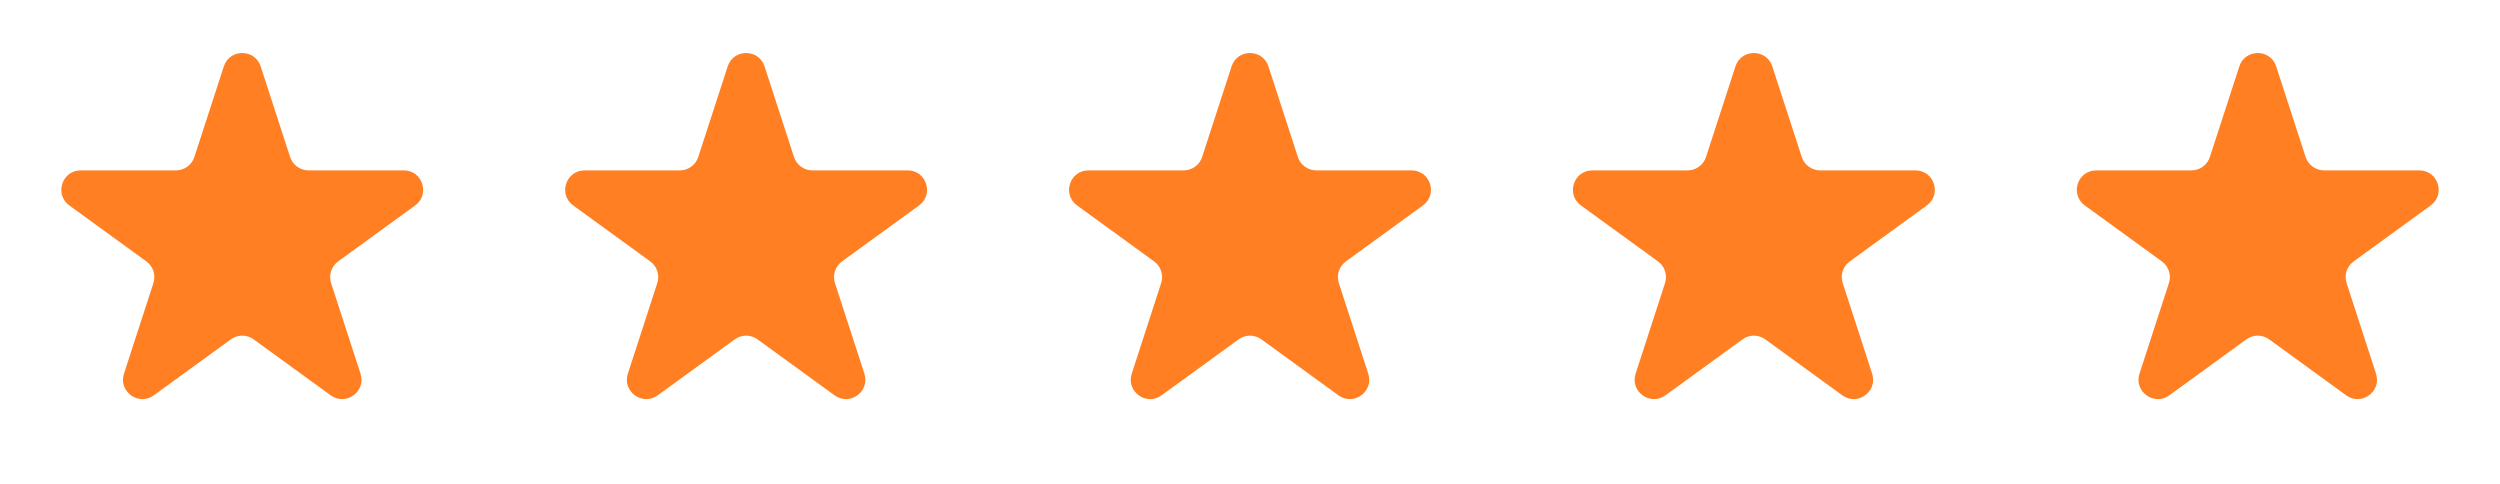
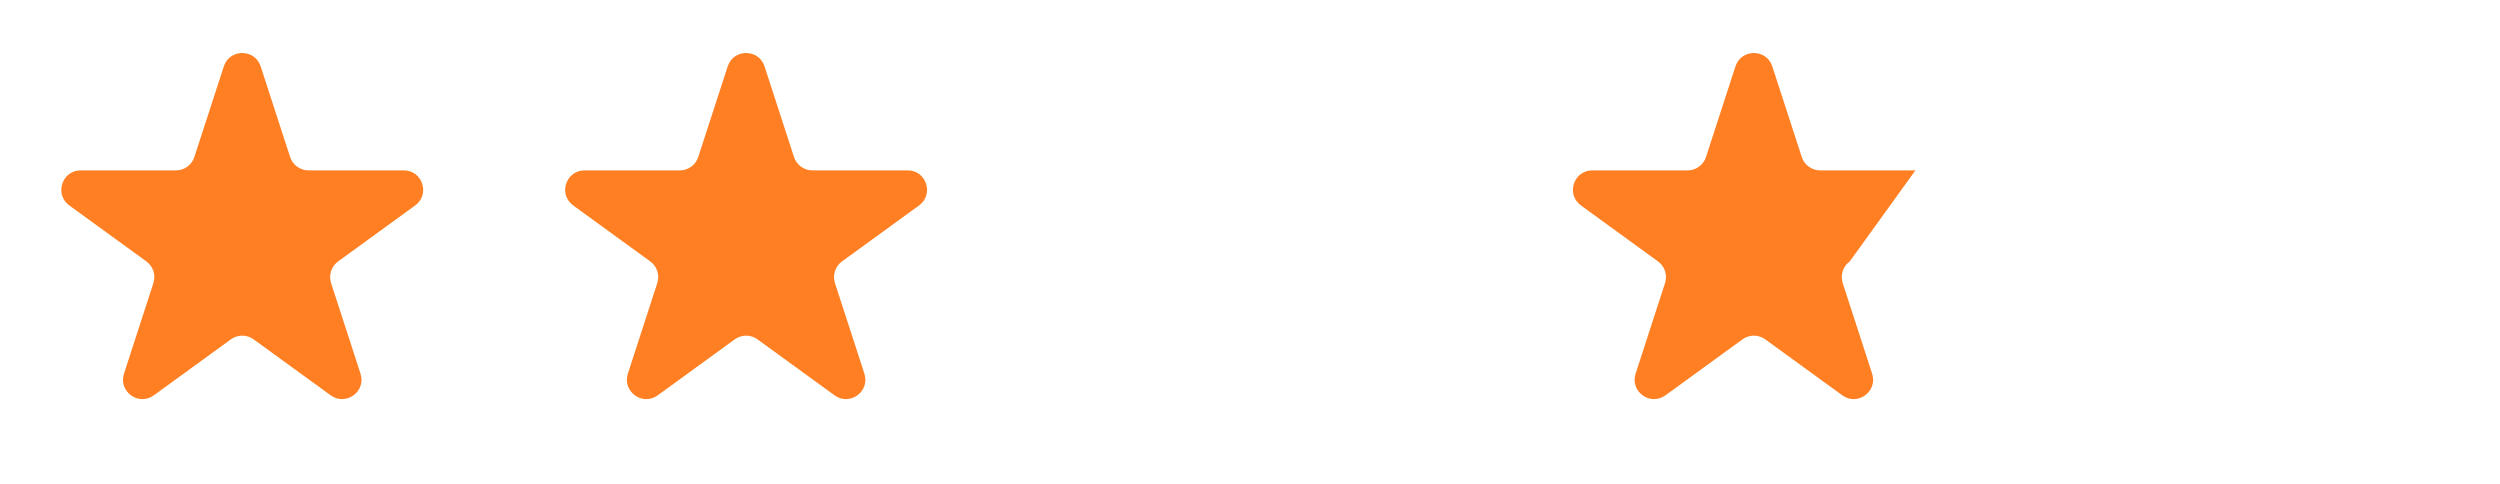
<svg xmlns="http://www.w3.org/2000/svg" width="129" height="25" viewBox="0 0 129 25" fill="none">
  <path d="M11.549 3.427C11.848 2.506 13.152 2.506 13.451 3.427L14.97 8.101C15.104 8.513 15.488 8.792 15.921 8.792H20.835C21.804 8.792 22.206 10.031 21.423 10.601L17.447 13.489C17.097 13.744 16.95 14.195 17.084 14.607L18.602 19.281C18.902 20.203 17.847 20.969 17.064 20.399L13.088 17.511C12.737 17.256 12.263 17.256 11.912 17.511L7.936 20.399C7.153 20.969 6.098 20.203 6.398 19.281L7.916 14.607C8.05 14.195 7.903 13.744 7.553 13.489L3.577 10.601C2.794 10.031 3.196 8.792 4.165 8.792H9.079C9.513 8.792 9.896 8.513 10.03 8.101L11.549 3.427Z" fill="#FF7F22" />
  <path d="M37.549 3.427C37.848 2.506 39.152 2.506 39.451 3.427L40.97 8.101C41.103 8.513 41.487 8.792 41.921 8.792H46.835C47.804 8.792 48.206 10.031 47.423 10.601L43.447 13.489C43.097 13.744 42.95 14.195 43.084 14.607L44.602 19.281C44.902 20.203 43.847 20.969 43.063 20.399L39.088 17.511C38.737 17.256 38.263 17.256 37.912 17.511L33.937 20.399C33.153 20.969 32.098 20.203 32.398 19.281L33.916 14.607C34.05 14.195 33.903 13.744 33.553 13.489L29.577 10.601C28.794 10.031 29.196 8.792 30.165 8.792H35.079C35.513 8.792 35.897 8.513 36.03 8.101L37.549 3.427Z" fill="#FF7F22" />
-   <path d="M63.549 3.427C63.848 2.506 65.152 2.506 65.451 3.427L66.97 8.101C67.103 8.513 67.487 8.792 67.921 8.792H72.835C73.804 8.792 74.207 10.031 73.423 10.601L69.447 13.489C69.097 13.744 68.95 14.195 69.084 14.607L70.602 19.281C70.902 20.203 69.847 20.969 69.064 20.399L65.088 17.511C64.737 17.256 64.263 17.256 63.912 17.511L59.937 20.399C59.153 20.969 58.098 20.203 58.398 19.281L59.916 14.607C60.05 14.195 59.903 13.744 59.553 13.489L55.577 10.601C54.794 10.031 55.196 8.792 56.165 8.792H61.079C61.513 8.792 61.897 8.513 62.03 8.101L63.549 3.427Z" fill="#FF7F22" />
-   <path d="M89.549 3.427C89.848 2.506 91.152 2.506 91.451 3.427L92.97 8.101C93.103 8.513 93.487 8.792 93.921 8.792H98.835C99.804 8.792 100.206 10.031 99.423 10.601L95.447 13.489C95.097 13.744 94.95 14.195 95.084 14.607L96.602 19.281C96.902 20.203 95.847 20.969 95.064 20.399L91.088 17.511C90.737 17.256 90.263 17.256 89.912 17.511L85.936 20.399C85.153 20.969 84.098 20.203 84.398 19.281L85.916 14.607C86.05 14.195 85.903 13.744 85.553 13.489L81.577 10.601C80.793 10.031 81.196 8.792 82.165 8.792H87.079C87.513 8.792 87.897 8.513 88.03 8.101L89.549 3.427Z" fill="#FF7F22" />
-   <path d="M115.549 3.427C115.848 2.506 117.152 2.506 117.451 3.427L118.97 8.101C119.104 8.513 119.487 8.792 119.921 8.792H124.835C125.804 8.792 126.206 10.031 125.423 10.601L121.447 13.489C121.097 13.744 120.95 14.195 121.084 14.607L122.602 19.281C122.902 20.203 121.847 20.969 121.064 20.399L117.088 17.511C116.737 17.256 116.263 17.256 115.912 17.511L111.936 20.399C111.153 20.969 110.098 20.203 110.398 19.281L111.916 14.607C112.05 14.195 111.903 13.744 111.553 13.489L107.577 10.601C106.794 10.031 107.196 8.792 108.165 8.792H113.079C113.513 8.792 113.896 8.513 114.03 8.101L115.549 3.427Z" fill="#FF7F22" />
+   <path d="M89.549 3.427C89.848 2.506 91.152 2.506 91.451 3.427L92.97 8.101C93.103 8.513 93.487 8.792 93.921 8.792H98.835L95.447 13.489C95.097 13.744 94.95 14.195 95.084 14.607L96.602 19.281C96.902 20.203 95.847 20.969 95.064 20.399L91.088 17.511C90.737 17.256 90.263 17.256 89.912 17.511L85.936 20.399C85.153 20.969 84.098 20.203 84.398 19.281L85.916 14.607C86.05 14.195 85.903 13.744 85.553 13.489L81.577 10.601C80.793 10.031 81.196 8.792 82.165 8.792H87.079C87.513 8.792 87.897 8.513 88.03 8.101L89.549 3.427Z" fill="#FF7F22" />
</svg>